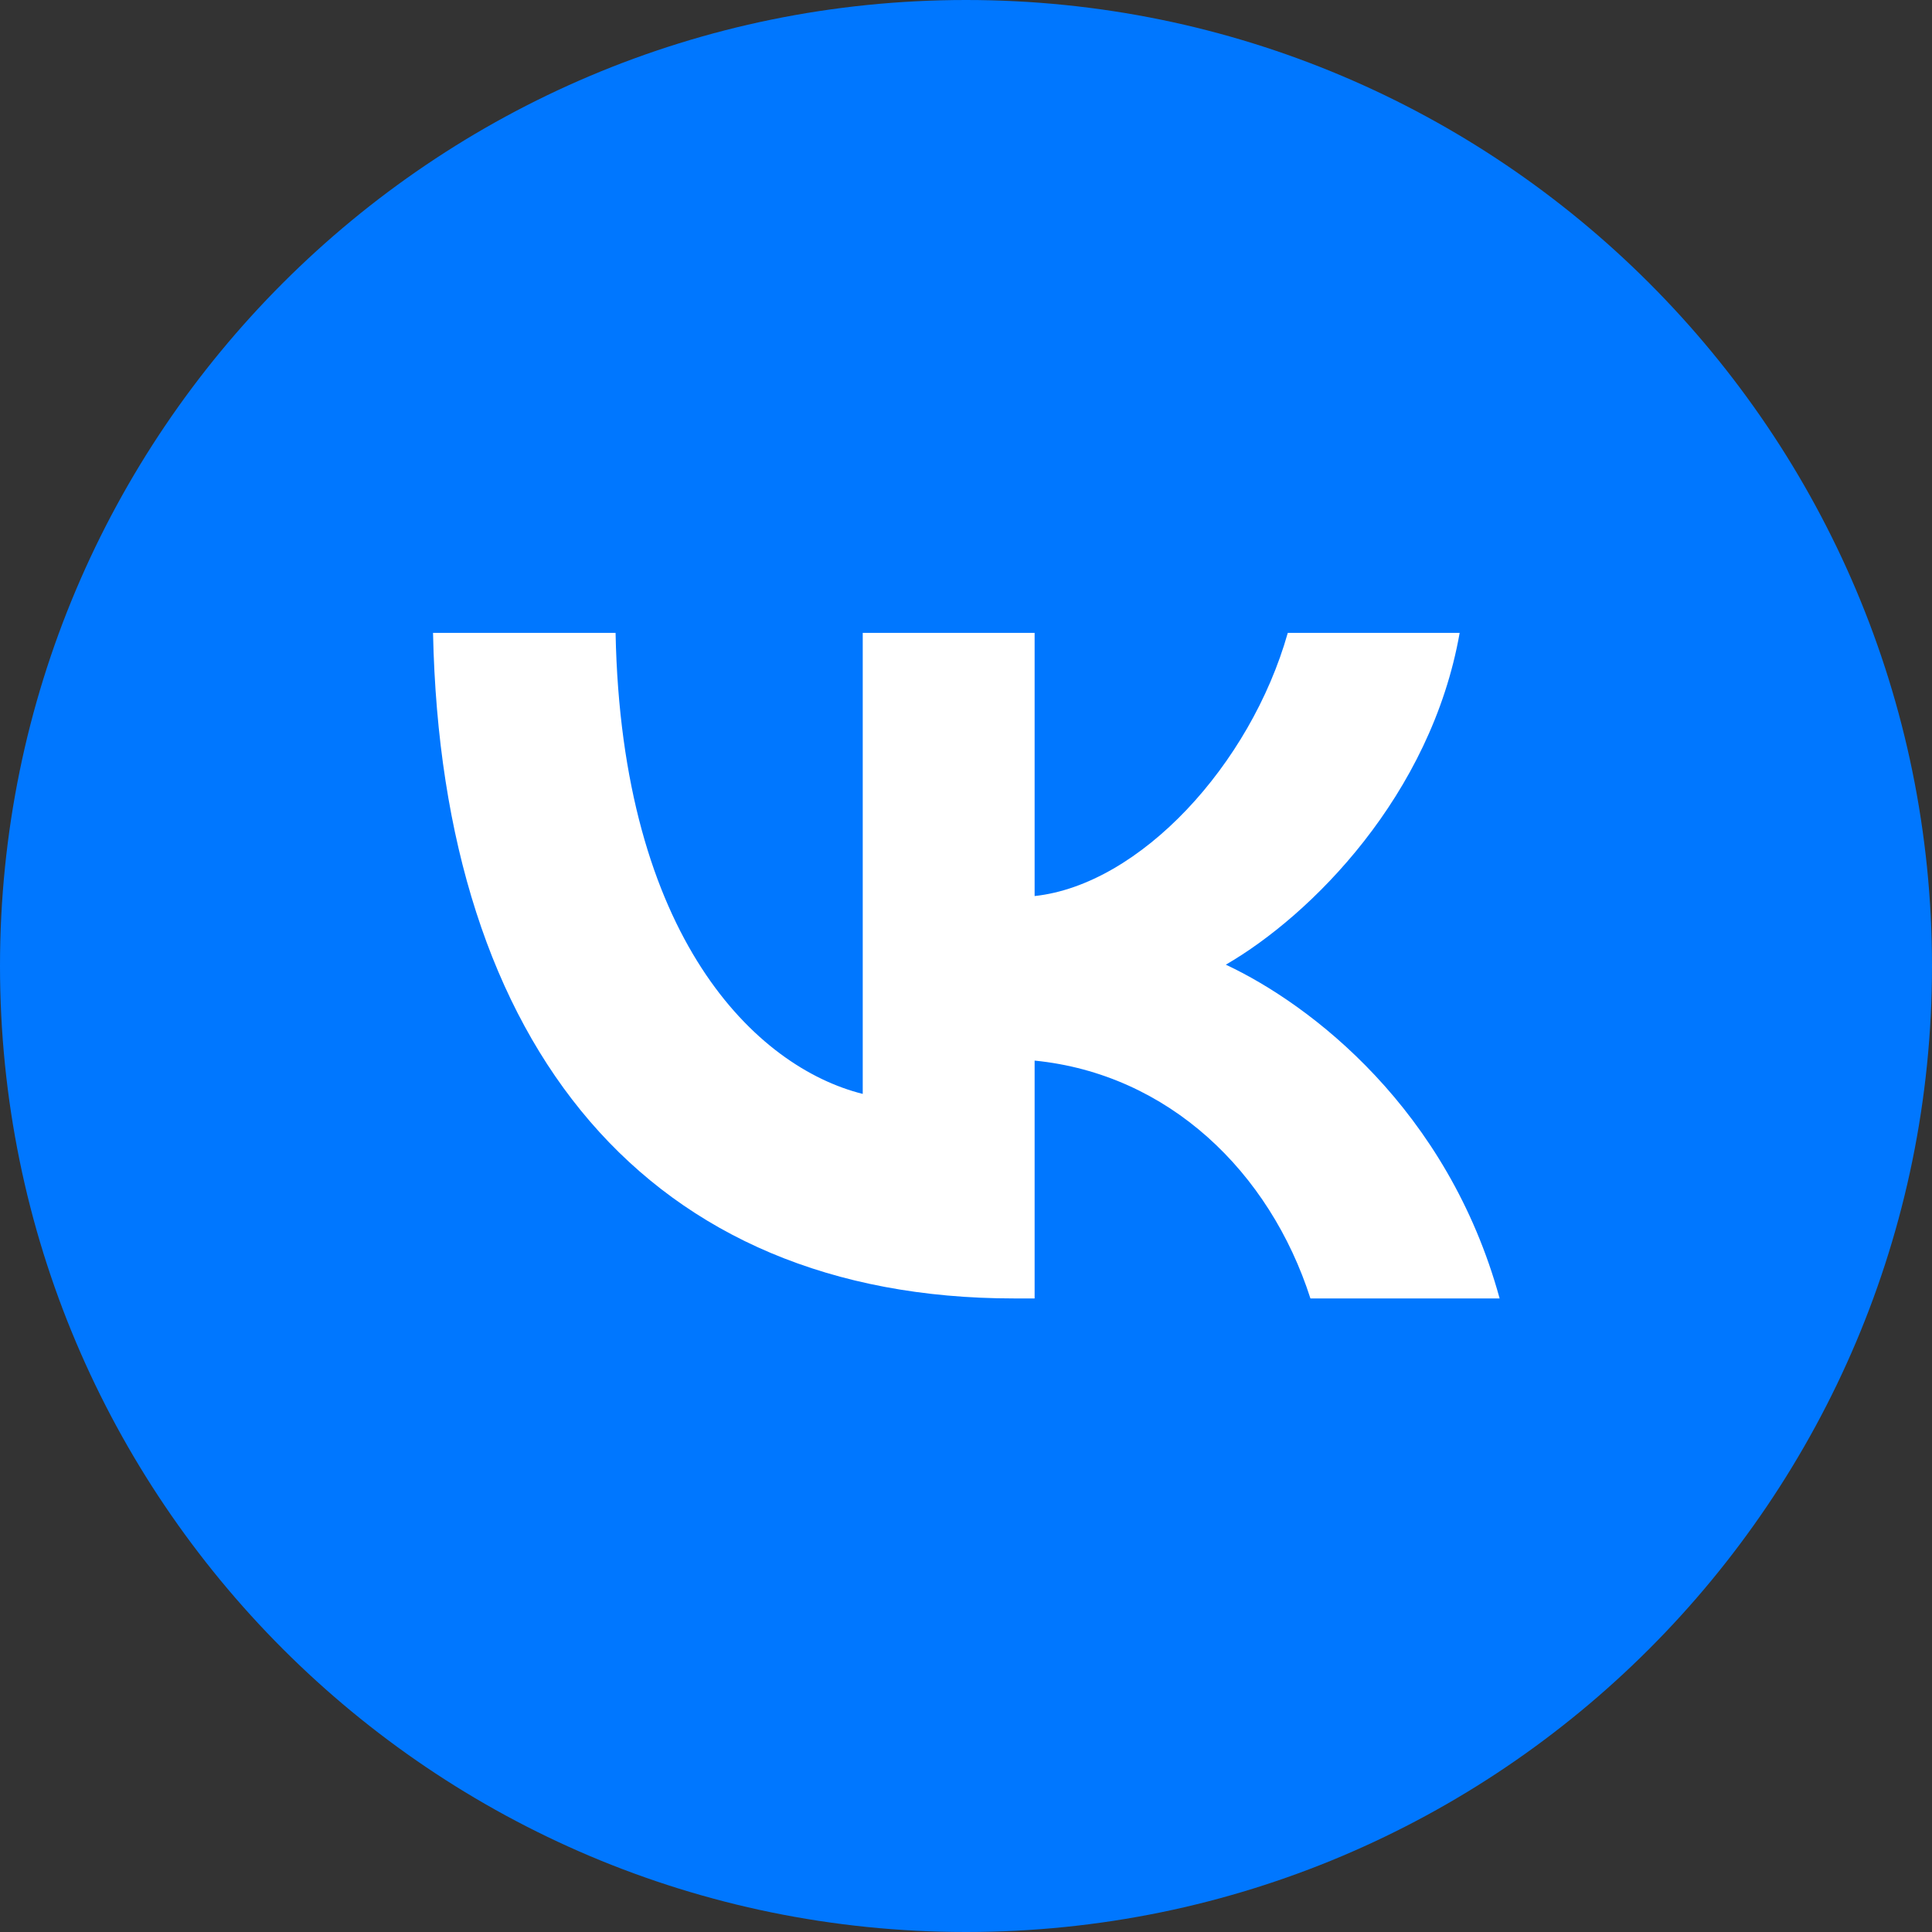
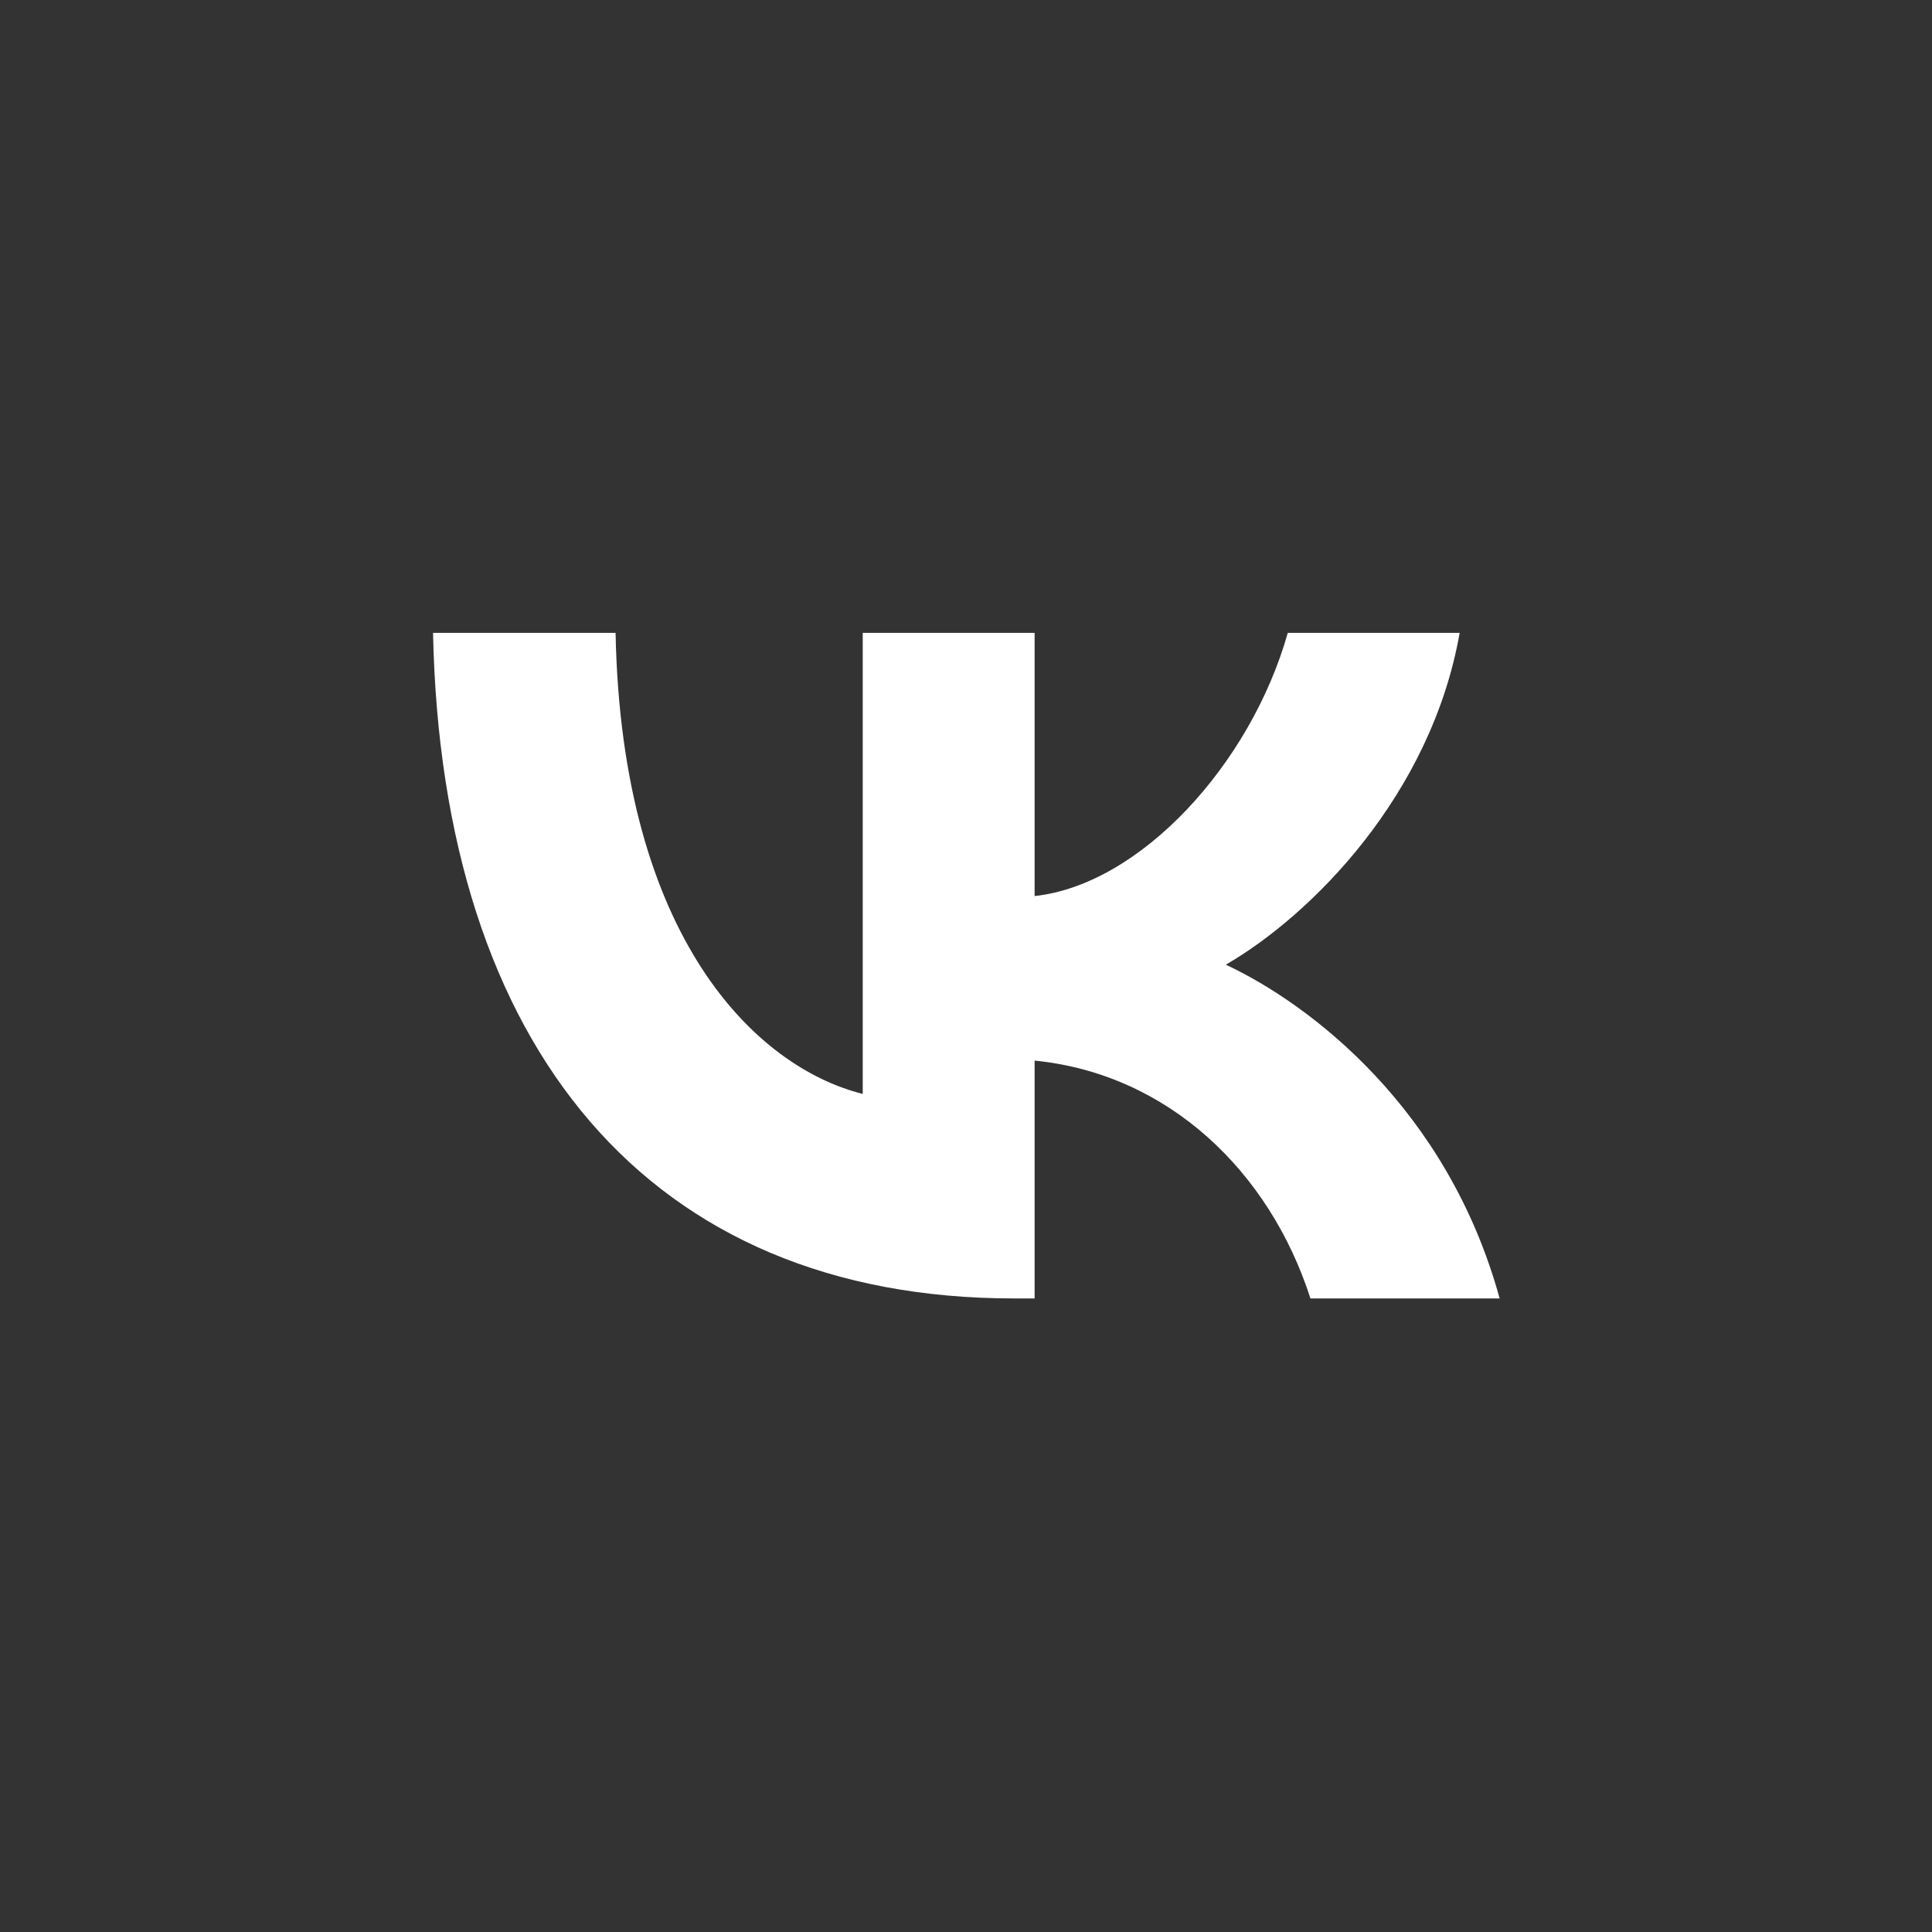
<svg xmlns="http://www.w3.org/2000/svg" width="58" height="58" viewBox="0 0 58 58" fill="none">
  <rect x="0" y="0" width="58" height="58" fill="#333333" stroke="none" />
-   <path d="M0 29C0 45.016 12.984 58 29 58C45.016 58 58 45.016 58 29C58 12.984 45.016 0 29 0C12.984 0 0 12.984 0 29Z" fill="#0077FF" />
  <path d="M30.44 38.98C19.5 38.98 13.26 31.48 13 19H18.48C18.66 28.16 22.7 32.04 25.9 32.84V19H31.06V26.9C34.22 26.56 37.54 22.96 38.66 19H43.82C42.96 23.88 39.36 27.48 36.8 28.96C39.36 30.16 43.46 33.3 45.02 38.98H39.34C38.12 35.18 35.08 32.24 31.06 31.84V38.98H30.44Z" fill="white" />
</svg>